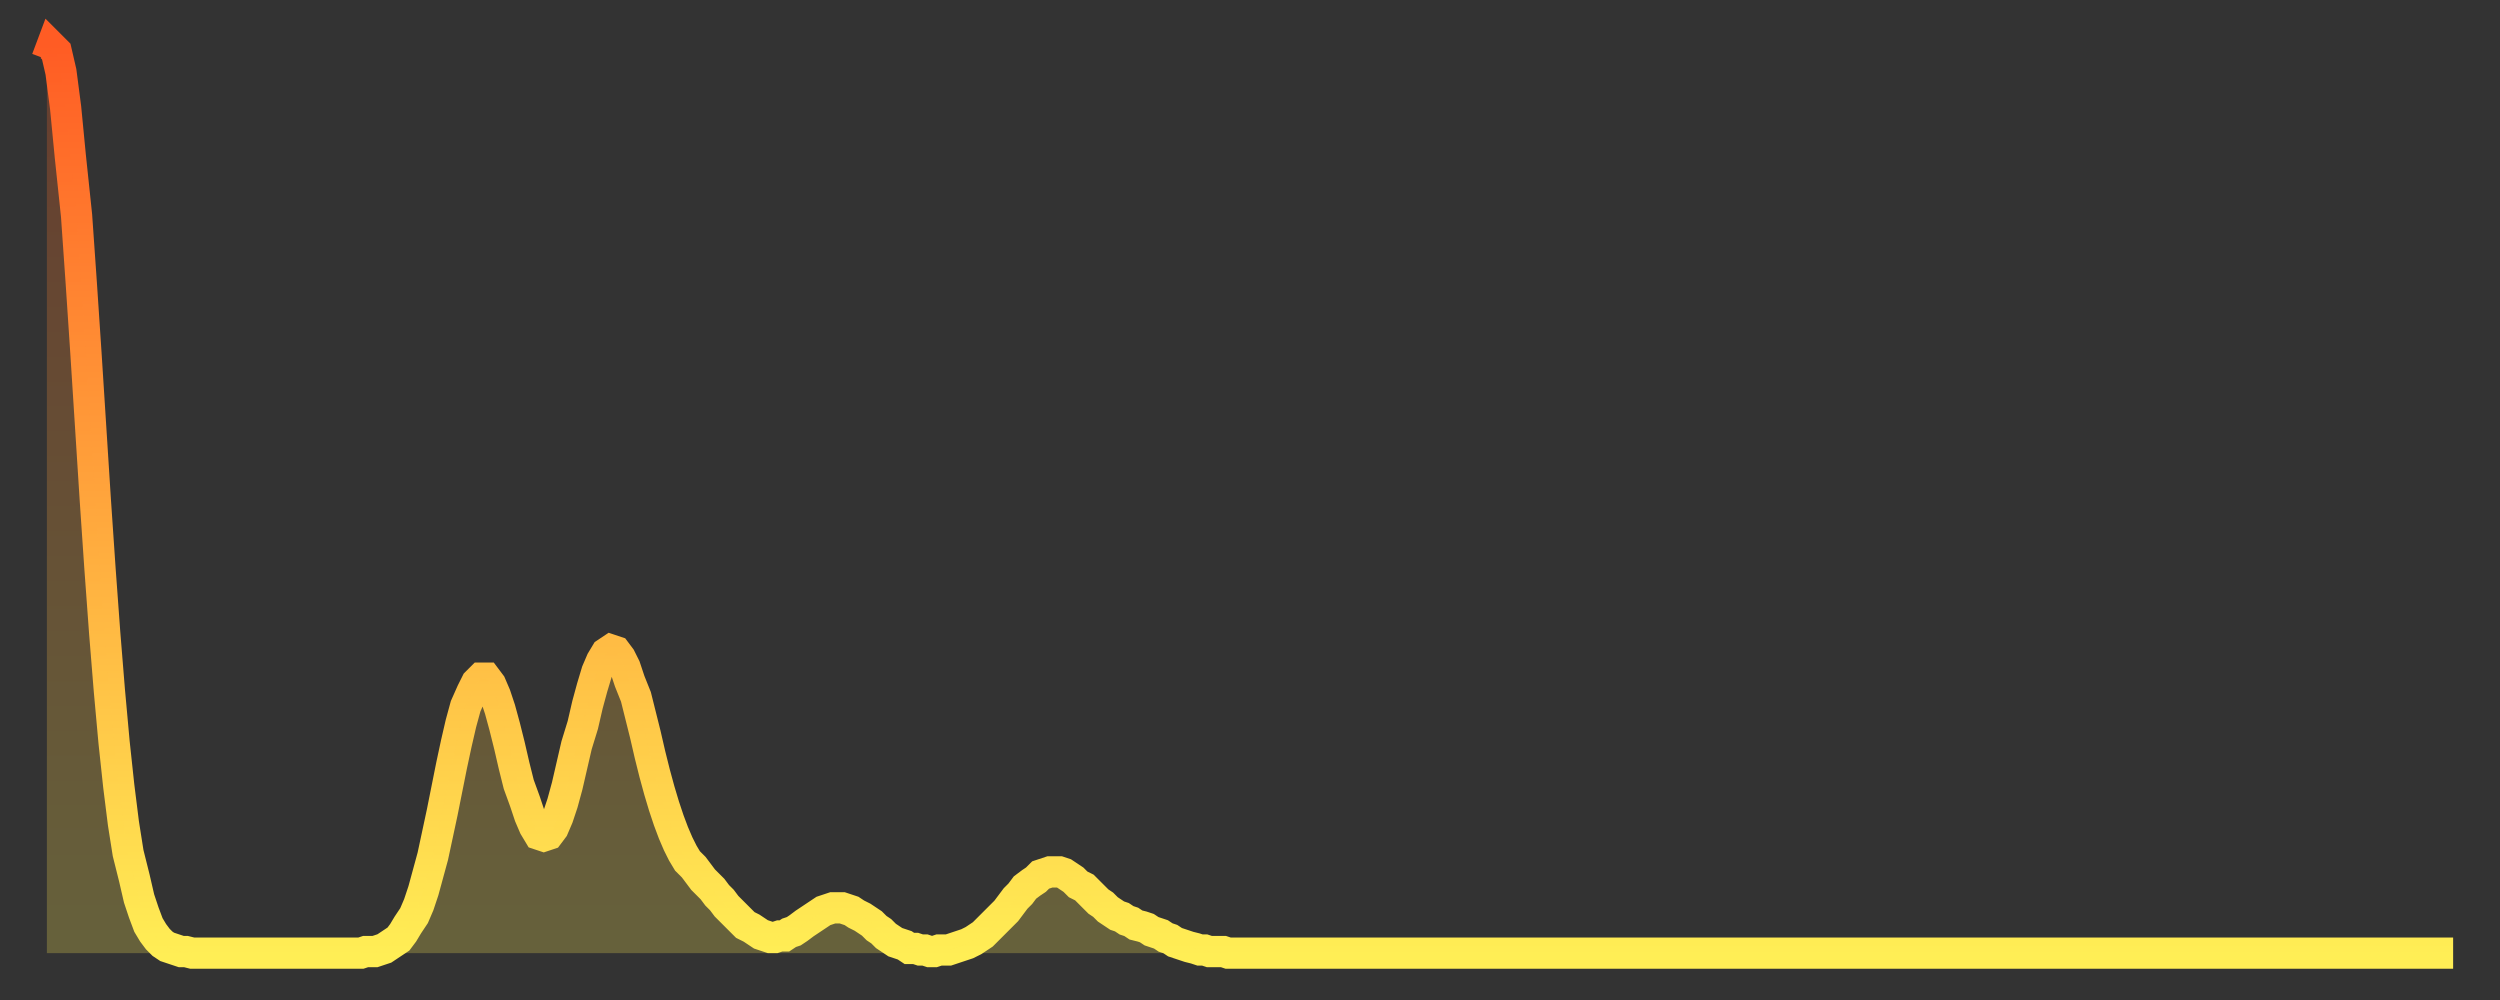
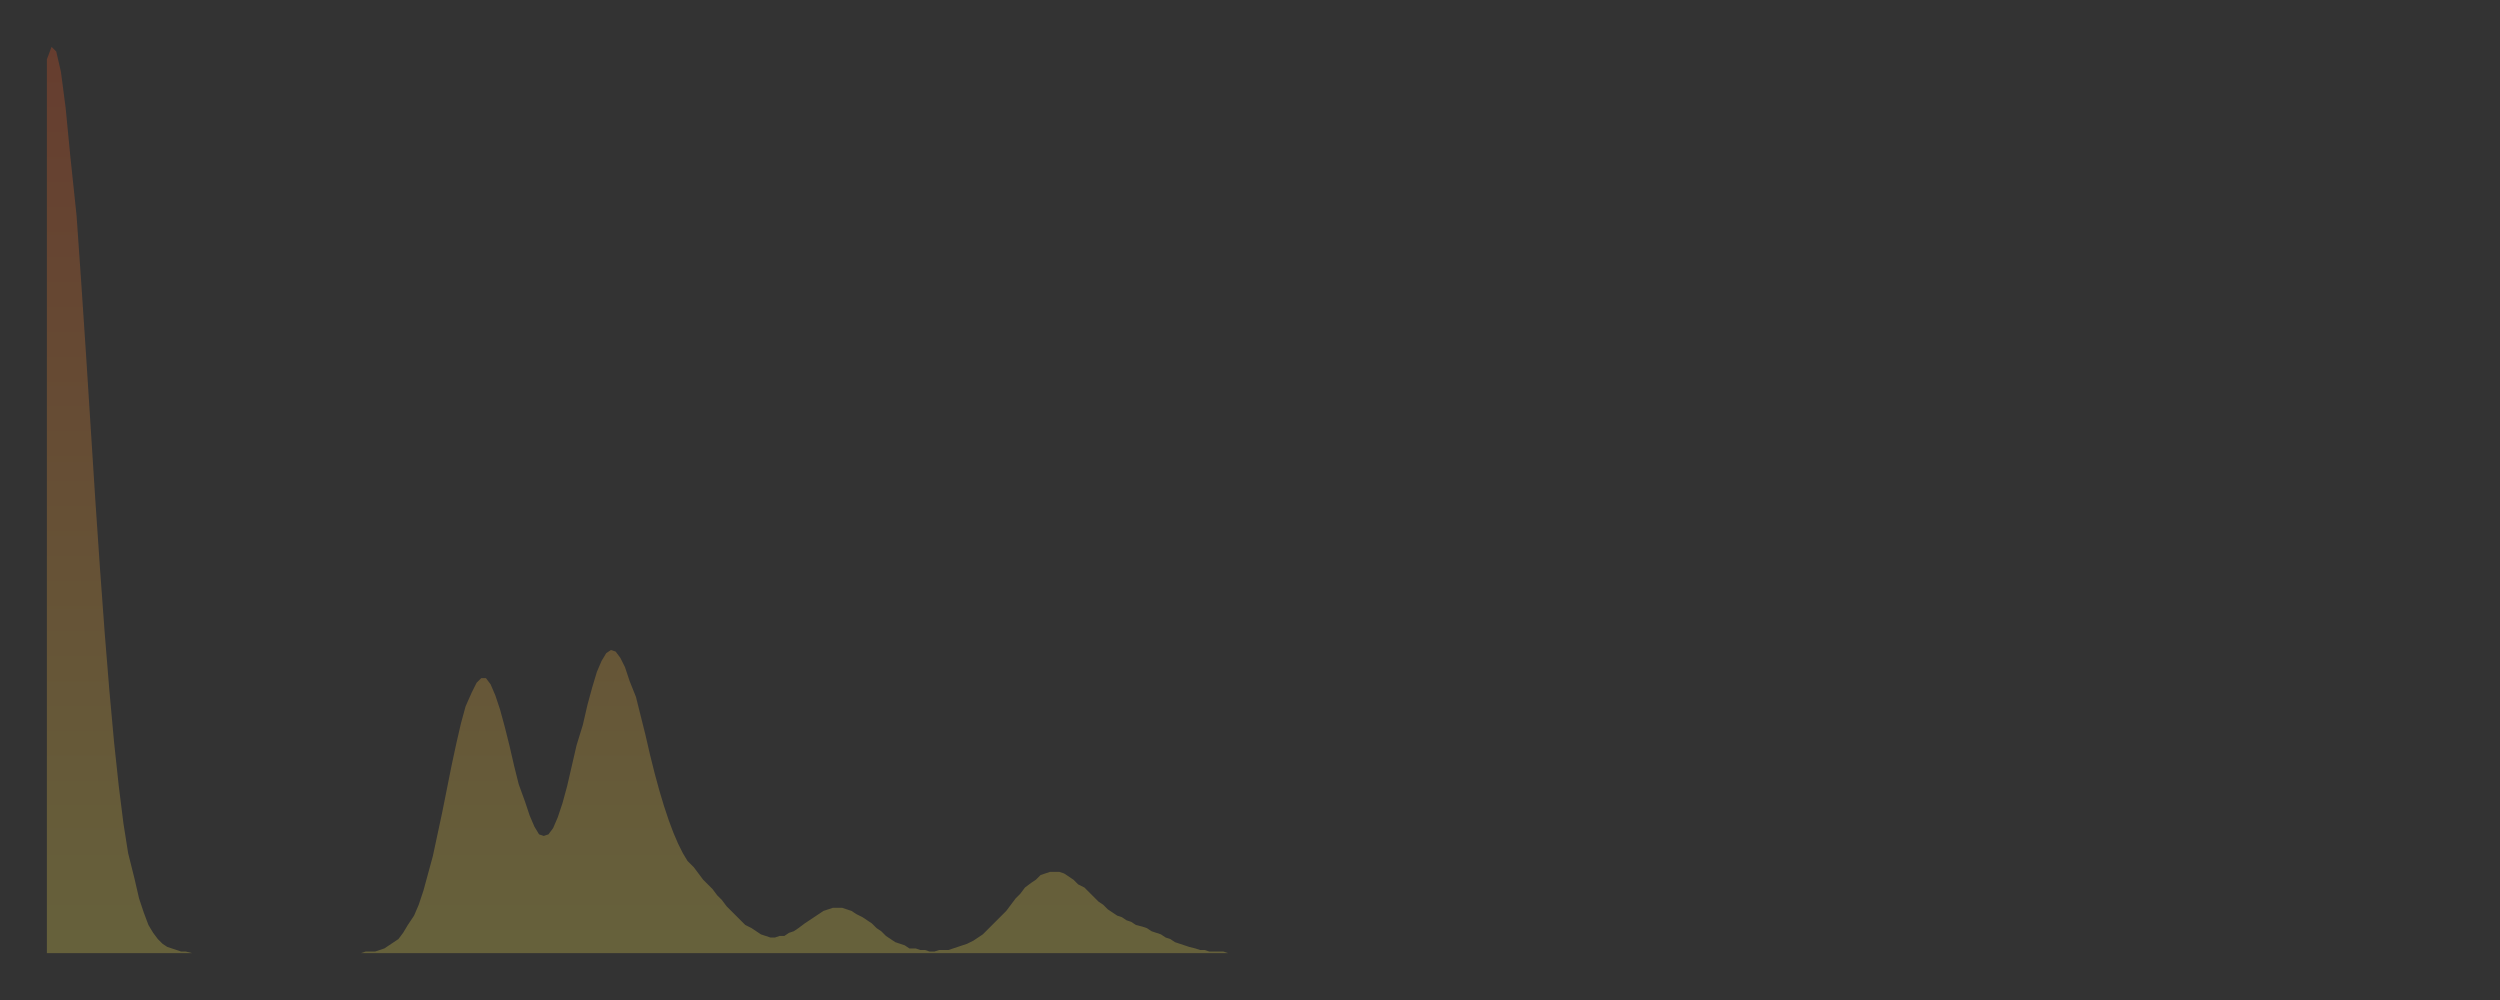
<svg xmlns="http://www.w3.org/2000/svg" baseProfile="full" height="64" version="1.1" width="160">
  <rect width="100%" height="100%" fill="#333333" stroke="none" />
  <defs>
    <linearGradient id="id86504" x1="0" x2="0" y1="0" y2="1">
      <stop offset="0%" stop-color="#ff5c24" />
      <stop offset="50%" stop-color="#ffa53c" />
      <stop offset="100%" stop-color="#ffee55" />
    </linearGradient>
  </defs>
  <g transform="translate(3,3)">
    <g>
-       <path d="M 0.0 0.8 0.3 0.0 0.6 0.3 0.9 1.6 1.2 3.9 1.5 7.0 1.9 10.8 2.2 15.1 2.5 19.6 2.8 24.3 3.1 29.0 3.4 33.4 3.7 37.5 4.0 41.2 4.3 44.5 4.6 47.3 4.9 49.7 5.2 51.6 5.6 53.2 5.9 54.5 6.2 55.4 6.5 56.2 6.8 56.7 7.1 57.1 7.4 57.4 7.7 57.6 8.0 57.7 8.3 57.8 8.6 57.9 8.9 57.9 9.3 58.0 9.6 58.0 9.9 58.0 10.2 58.0 10.5 58.0 10.8 58.0 11.1 58.0 11.4 58.0 11.7 58.0 12.0 58.0 12.3 58.0 12.7 58.0 13.0 58.0 13.3 58.0 13.6 58.0 13.9 58.0 14.2 58.0 14.5 58.0 14.8 58.0 15.1 58.0 15.4 58.0 15.7 58.0 16.0 58.0 16.4 58.0 16.7 58.0 17.0 58.0 17.3 58.0 17.6 58.0 17.9 58.0 18.2 58.0 18.5 58.0 18.8 58.0 19.1 58.0 19.4 58.0 19.8 58.0 20.1 58.0 20.4 57.9 20.7 57.9 21.0 57.9 21.3 57.8 21.6 57.7 21.9 57.5 22.2 57.3 22.5 57.1 22.8 56.7 23.1 56.2 23.5 55.6 23.8 54.9 24.1 54.0 24.4 52.9 24.7 51.8 25.0 50.4 25.3 49.0 25.6 47.5 25.9 46.0 26.2 44.6 26.5 43.3 26.8 42.2 27.2 41.3 27.5 40.7 27.8 40.4 28.1 40.4 28.4 40.8 28.7 41.5 29.0 42.4 29.3 43.5 29.6 44.7 29.9 46.0 30.2 47.2 30.6 48.3 30.9 49.2 31.2 49.9 31.5 50.4 31.8 50.5 32.1 50.4 32.4 50.0 32.7 49.3 33.0 48.4 33.3 47.3 33.6 46.0 33.9 44.7 34.3 43.4 34.6 42.1 34.9 41.0 35.2 40.0 35.5 39.3 35.8 38.8 36.1 38.6 36.4 38.7 36.7 39.1 37.0 39.7 37.3 40.6 37.7 41.6 38.0 42.8 38.3 44.0 38.6 45.3 38.9 46.5 39.2 47.6 39.5 48.6 39.8 49.5 40.1 50.3 40.4 51.0 40.7 51.6 41.0 52.1 41.4 52.5 41.7 52.9 42.0 53.3 42.3 53.6 42.6 53.9 42.9 54.3 43.2 54.6 43.5 55.0 43.8 55.3 44.1 55.6 44.4 55.9 44.7 56.2 45.1 56.4 45.4 56.6 45.7 56.8 46.0 56.9 46.3 57.0 46.6 57.0 46.9 56.9 47.2 56.9 47.5 56.7 47.8 56.6 48.1 56.4 48.5 56.1 48.8 55.9 49.1 55.7 49.4 55.5 49.7 55.3 50.0 55.2 50.3 55.1 50.6 55.1 50.9 55.1 51.2 55.2 51.5 55.3 51.8 55.5 52.2 55.7 52.5 55.9 52.8 56.1 53.1 56.4 53.4 56.6 53.7 56.9 54.0 57.1 54.3 57.3 54.6 57.4 54.9 57.5 55.2 57.7 55.6 57.7 55.9 57.8 56.2 57.8 56.5 57.9 56.8 57.9 57.1 57.8 57.4 57.8 57.7 57.8 58.0 57.7 58.3 57.6 58.6 57.5 58.9 57.4 59.3 57.2 59.6 57.0 59.9 56.8 60.2 56.5 60.5 56.2 60.8 55.9 61.1 55.6 61.4 55.3 61.7 54.9 62.0 54.5 62.3 54.2 62.6 53.8 63.0 53.5 63.3 53.3 63.6 53.0 63.9 52.9 64.2 52.8 64.5 52.8 64.8 52.8 65.1 52.9 65.4 53.1 65.7 53.3 66.0 53.6 66.4 53.8 66.7 54.1 67.0 54.4 67.3 54.7 67.6 54.9 67.9 55.2 68.2 55.4 68.5 55.6 68.8 55.7 69.1 55.9 69.4 56.0 69.7 56.2 70.1 56.3 70.4 56.4 70.7 56.6 71.0 56.7 71.3 56.8 71.6 57.0 71.9 57.1 72.2 57.3 72.5 57.4 72.8 57.5 73.1 57.6 73.5 57.7 73.8 57.8 74.1 57.8 74.4 57.9 74.7 57.9 75.0 57.9 75.3 57.9 75.6 58.0 75.9 58.0 76.2 58.0 76.5 58.0 76.8 58.0 77.2 58.0 77.5 58.0 77.8 58.0 78.1 58.0 78.4 58.0 78.7 58.0 79.0 58.0 79.3 58.0 79.6 58.0 79.9 58.0 80.2 58.0 80.5 58.0 80.9 58.0 81.2 58.0 81.5 58.0 81.8 58.0 82.1 58.0 82.4 58.0 82.7 58.0 83.0 58.0 83.3 58.0 83.6 58.0 83.9 58.0 84.3 58.0 84.6 58.0 84.9 58.0 85.2 58.0 85.5 58.0 85.8 58.0 86.1 58.0 86.4 58.0 86.7 58.0 87.0 58.0 87.3 58.0 87.6 58.0 88.0 58.0 88.3 58.0 88.6 58.0 88.9 58.0 89.2 58.0 89.5 58.0 89.8 58.0 90.1 58.0 90.4 58.0 90.7 58.0 91.0 58.0 91.4 58.0 91.7 58.0 92.0 58.0 92.3 58.0 92.6 58.0 92.9 58.0 93.2 58.0 93.5 58.0 93.8 58.0 94.1 58.0 94.4 58.0 94.7 58.0 95.1 58.0 95.4 58.0 95.7 58.0 96.0 58.0 96.3 58.0 96.6 58.0 96.9 58.0 97.2 58.0 97.5 58.0 97.8 58.0 98.1 58.0 98.4 58.0 98.8 58.0 99.1 58.0 99.4 58.0 99.7 58.0 100.0 58.0 100.3 58.0 100.6 58.0 100.9 58.0 101.2 58.0 101.5 58.0 101.8 58.0 102.2 58.0 102.5 58.0 102.8 58.0 103.1 58.0 103.4 58.0 103.7 58.0 104.0 58.0 104.3 58.0 104.6 58.0 104.9 58.0 105.2 58.0 105.5 58.0 105.9 58.0 106.2 58.0 106.5 58.0 106.8 58.0 107.1 58.0 107.4 58.0 107.7 58.0 108.0 58.0 108.3 58.0 108.6 58.0 108.9 58.0 109.3 58.0 109.6 58.0 109.9 58.0 110.2 58.0 110.5 58.0 110.8 58.0 111.1 58.0 111.4 58.0 111.7 58.0 112.0 58.0 112.3 58.0 112.6 58.0 113.0 58.0 113.3 58.0 113.6 58.0 113.9 58.0 114.2 58.0 114.5 58.0 114.8 58.0 115.1 58.0 115.4 58.0 115.7 58.0 116.0 58.0 116.3 58.0 116.7 58.0 117.0 58.0 117.3 58.0 117.6 58.0 117.9 58.0 118.2 58.0 118.5 58.0 118.8 58.0 119.1 58.0 119.4 58.0 119.7 58.0 120.1 58.0 120.4 58.0 120.7 58.0 121.0 58.0 121.3 58.0 121.6 58.0 121.9 58.0 122.2 58.0 122.5 58.0 122.8 58.0 123.1 58.0 123.4 58.0 123.8 58.0 124.1 58.0 124.4 58.0 124.7 58.0 125.0 58.0 125.3 58.0 125.6 58.0 125.9 58.0 126.2 58.0 126.5 58.0 126.8 58.0 127.2 58.0 127.5 58.0 127.8 58.0 128.1 58.0 128.4 58.0 128.7 58.0 129.0 58.0 129.3 58.0 129.6 58.0 129.9 58.0 130.2 58.0 130.5 58.0 130.9 58.0 131.2 58.0 131.5 58.0 131.8 58.0 132.1 58.0 132.4 58.0 132.7 58.0 133.0 58.0 133.3 58.0 133.6 58.0 133.9 58.0 134.2 58.0 134.6 58.0 134.9 58.0 135.2 58.0 135.5 58.0 135.8 58.0 136.1 58.0 136.4 58.0 136.7 58.0 137.0 58.0 137.3 58.0 137.6 58.0 138.0 58.0 138.3 58.0 138.6 58.0 138.9 58.0 139.2 58.0 139.5 58.0 139.8 58.0 140.1 58.0 140.4 58.0 140.7 58.0 141.0 58.0 141.3 58.0 141.7 58.0 142.0 58.0 142.3 58.0 142.6 58.0 142.9 58.0 143.2 58.0 143.5 58.0 143.8 58.0 144.1 58.0 144.4 58.0 144.7 58.0 145.1 58.0 145.4 58.0 145.7 58.0 146.0 58.0 146.3 58.0 146.6 58.0 146.9 58.0 147.2 58.0 147.5 58.0 147.8 58.0 148.1 58.0 148.4 58.0 148.8 58.0 149.1 58.0 149.4 58.0 149.7 58.0 150.0 58.0 150.3 58.0 150.6 58.0 150.9 58.0 151.2 58.0 151.5 58.0 151.8 58.0 152.1 58.0 152.5 58.0 152.8 58.0 153.1 58.0 153.4 58.0 153.7 58.0 154.0 58.0" fill="none" id="graph-curve" opacity="1" stroke="url(#id86504)" stroke-width="2" />
      <path d="M 0 58 L 0.0 0.8 0.3 0.0 0.6 0.3 0.9 1.6 1.2 3.9 1.5 7.0 1.9 10.8 2.2 15.1 2.5 19.6 2.8 24.3 3.1 29.0 3.4 33.4 3.7 37.5 4.0 41.2 4.3 44.5 4.6 47.3 4.9 49.7 5.2 51.6 5.6 53.2 5.9 54.5 6.2 55.4 6.5 56.2 6.8 56.7 7.1 57.1 7.4 57.4 7.7 57.6 8.0 57.7 8.3 57.8 8.6 57.9 8.9 57.9 9.3 58.0 9.6 58.0 9.9 58.0 10.2 58.0 10.5 58.0 10.8 58.0 11.1 58.0 11.4 58.0 11.7 58.0 12.0 58.0 12.3 58.0 12.7 58.0 13.0 58.0 13.3 58.0 13.6 58.0 13.9 58.0 14.2 58.0 14.5 58.0 14.8 58.0 15.1 58.0 15.4 58.0 15.7 58.0 16.0 58.0 16.4 58.0 16.7 58.0 17.0 58.0 17.3 58.0 17.6 58.0 17.9 58.0 18.2 58.0 18.5 58.0 18.8 58.0 19.1 58.0 19.4 58.0 19.8 58.0 20.1 58.0 20.4 57.9 20.7 57.9 21.0 57.9 21.3 57.8 21.6 57.7 21.9 57.5 22.2 57.3 22.5 57.1 22.8 56.7 23.1 56.2 23.5 55.6 23.8 54.9 24.1 54.0 24.4 52.9 24.7 51.8 25.0 50.4 25.3 49.0 25.6 47.5 25.9 46.0 26.2 44.6 26.5 43.3 26.8 42.2 27.2 41.3 27.5 40.7 27.8 40.4 28.1 40.4 28.4 40.8 28.7 41.5 29.0 42.4 29.3 43.5 29.6 44.7 29.9 46.0 30.2 47.2 30.6 48.3 30.9 49.2 31.2 49.9 31.5 50.4 31.8 50.5 32.1 50.4 32.4 50.0 32.7 49.3 33.0 48.4 33.3 47.3 33.6 46.0 33.9 44.7 34.3 43.4 34.6 42.1 34.9 41.0 35.2 40.0 35.5 39.3 35.8 38.8 36.1 38.6 36.4 38.7 36.7 39.1 37.0 39.7 37.3 40.6 37.7 41.6 38.0 42.8 38.3 44.0 38.6 45.3 38.9 46.5 39.2 47.6 39.5 48.6 39.8 49.5 40.1 50.3 40.4 51.0 40.7 51.6 41.0 52.1 41.4 52.5 41.7 52.9 42.0 53.3 42.3 53.6 42.6 53.9 42.9 54.3 43.2 54.6 43.5 55.0 43.8 55.3 44.1 55.6 44.4 55.9 44.7 56.2 45.1 56.4 45.4 56.6 45.7 56.8 46.0 56.9 46.3 57.0 46.6 57.0 46.9 56.9 47.2 56.9 47.5 56.7 47.8 56.6 48.1 56.4 48.5 56.1 48.8 55.9 49.1 55.7 49.4 55.5 49.7 55.3 50.0 55.2 50.3 55.1 50.6 55.1 50.9 55.1 51.2 55.2 51.5 55.3 51.8 55.5 52.2 55.7 52.5 55.9 52.8 56.1 53.1 56.4 53.4 56.6 53.7 56.9 54.0 57.1 54.3 57.3 54.6 57.4 54.9 57.5 55.2 57.7 55.6 57.7 55.9 57.8 56.2 57.8 56.5 57.9 56.8 57.9 57.1 57.8 57.4 57.8 57.7 57.8 58.0 57.7 58.3 57.6 58.6 57.5 58.9 57.4 59.3 57.2 59.6 57.0 59.9 56.8 60.2 56.5 60.5 56.2 60.8 55.9 61.1 55.6 61.4 55.3 61.7 54.9 62.0 54.5 62.3 54.2 62.6 53.8 63.0 53.5 63.3 53.3 63.6 53.0 63.9 52.9 64.2 52.8 64.5 52.8 64.8 52.8 65.1 52.9 65.4 53.1 65.7 53.3 66.0 53.6 66.4 53.8 66.7 54.1 67.0 54.4 67.3 54.7 67.6 54.9 67.9 55.2 68.2 55.4 68.5 55.6 68.8 55.7 69.1 55.9 69.4 56.0 69.7 56.2 70.1 56.3 70.4 56.4 70.7 56.6 71.0 56.7 71.3 56.8 71.6 57.0 71.9 57.1 72.2 57.3 72.5 57.4 72.8 57.5 73.1 57.6 73.5 57.7 73.8 57.8 74.1 57.8 74.4 57.9 74.7 57.9 75.0 57.9 75.3 57.9 75.6 58.0 75.9 58.0 76.2 58.0 76.5 58.0 76.8 58.0 77.2 58.0 77.5 58.0 77.8 58.0 78.1 58.0 78.4 58.0 78.7 58.0 79.0 58.0 79.3 58.0 79.6 58.0 79.9 58.0 80.2 58.0 80.5 58.0 80.9 58.0 81.2 58.0 81.5 58.0 81.8 58.0 82.1 58.0 82.4 58.0 82.7 58.0 83.0 58.0 83.3 58.0 83.6 58.0 83.9 58.0 84.3 58.0 84.6 58.0 84.9 58.0 85.2 58.0 85.5 58.0 85.8 58.0 86.1 58.0 86.4 58.0 86.7 58.0 87.0 58.0 87.3 58.0 87.6 58.0 88.0 58.0 88.3 58.0 88.6 58.0 88.9 58.0 89.2 58.0 89.5 58.0 89.8 58.0 90.1 58.0 90.4 58.0 90.7 58.0 91.0 58.0 91.4 58.0 91.7 58.0 92.0 58.0 92.3 58.0 92.6 58.0 92.9 58.0 93.2 58.0 93.5 58.0 93.8 58.0 94.1 58.0 94.4 58.0 94.7 58.0 95.1 58.0 95.4 58.0 95.7 58.0 96.0 58.0 96.3 58.0 96.6 58.0 96.9 58.0 97.2 58.0 97.5 58.0 97.8 58.0 98.1 58.0 98.4 58.0 98.8 58.0 99.1 58.0 99.4 58.0 99.7 58.0 100.0 58.0 100.3 58.0 100.6 58.0 100.9 58.0 101.2 58.0 101.5 58.0 101.8 58.0 102.2 58.0 102.5 58.0 102.8 58.0 103.1 58.0 103.4 58.0 103.7 58.0 104.0 58.0 104.3 58.0 104.6 58.0 104.9 58.0 105.2 58.0 105.5 58.0 105.9 58.0 106.2 58.0 106.5 58.0 106.8 58.0 107.1 58.0 107.4 58.0 107.7 58.0 108.0 58.0 108.3 58.0 108.6 58.0 108.9 58.0 109.3 58.0 109.6 58.0 109.9 58.0 110.2 58.0 110.5 58.0 110.8 58.0 111.1 58.0 111.4 58.0 111.7 58.0 112.0 58.0 112.3 58.0 112.6 58.0 113.0 58.0 113.3 58.0 113.6 58.0 113.9 58.0 114.2 58.0 114.5 58.0 114.8 58.0 115.1 58.0 115.4 58.0 115.7 58.0 116.0 58.0 116.3 58.0 116.7 58.0 117.0 58.0 117.3 58.0 117.6 58.0 117.9 58.0 118.2 58.0 118.5 58.0 118.8 58.0 119.1 58.0 119.4 58.0 119.7 58.0 120.1 58.0 120.4 58.0 120.7 58.0 121.0 58.0 121.3 58.0 121.6 58.0 121.9 58.0 122.2 58.0 122.5 58.0 122.8 58.0 123.1 58.0 123.4 58.0 123.8 58.0 124.1 58.0 124.4 58.0 124.7 58.0 125.0 58.0 125.3 58.0 125.6 58.0 125.9 58.0 126.2 58.0 126.5 58.0 126.8 58.0 127.2 58.0 127.5 58.0 127.8 58.0 128.1 58.0 128.4 58.0 128.7 58.0 129.0 58.0 129.3 58.0 129.6 58.0 129.9 58.0 130.2 58.0 130.5 58.0 130.9 58.0 131.2 58.0 131.5 58.0 131.8 58.0 132.1 58.0 132.4 58.0 132.7 58.0 133.0 58.0 133.3 58.0 133.6 58.0 133.9 58.0 134.2 58.0 134.6 58.0 134.9 58.0 135.2 58.0 135.5 58.0 135.8 58.0 136.1 58.0 136.4 58.0 136.7 58.0 137.0 58.0 137.3 58.0 137.6 58.0 138.0 58.0 138.3 58.0 138.6 58.0 138.9 58.0 139.2 58.0 139.5 58.0 139.8 58.0 140.1 58.0 140.4 58.0 140.7 58.0 141.0 58.0 141.3 58.0 141.7 58.0 142.0 58.0 142.3 58.0 142.6 58.0 142.9 58.0 143.2 58.0 143.5 58.0 143.8 58.0 144.1 58.0 144.4 58.0 144.7 58.0 145.1 58.0 145.4 58.0 145.7 58.0 146.0 58.0 146.3 58.0 146.6 58.0 146.9 58.0 147.2 58.0 147.5 58.0 147.8 58.0 148.1 58.0 148.4 58.0 148.8 58.0 149.1 58.0 149.4 58.0 149.7 58.0 150.0 58.0 150.3 58.0 150.6 58.0 150.9 58.0 151.2 58.0 151.5 58.0 151.8 58.0 152.1 58.0 152.5 58.0 152.8 58.0 153.1 58.0 153.4 58.0 153.7 58.0 154.0 58.0 154 58" fill="url(#id86504)" fill-opacity=".25" id="graph-shadow" />
    </g>
  </g>
</svg>